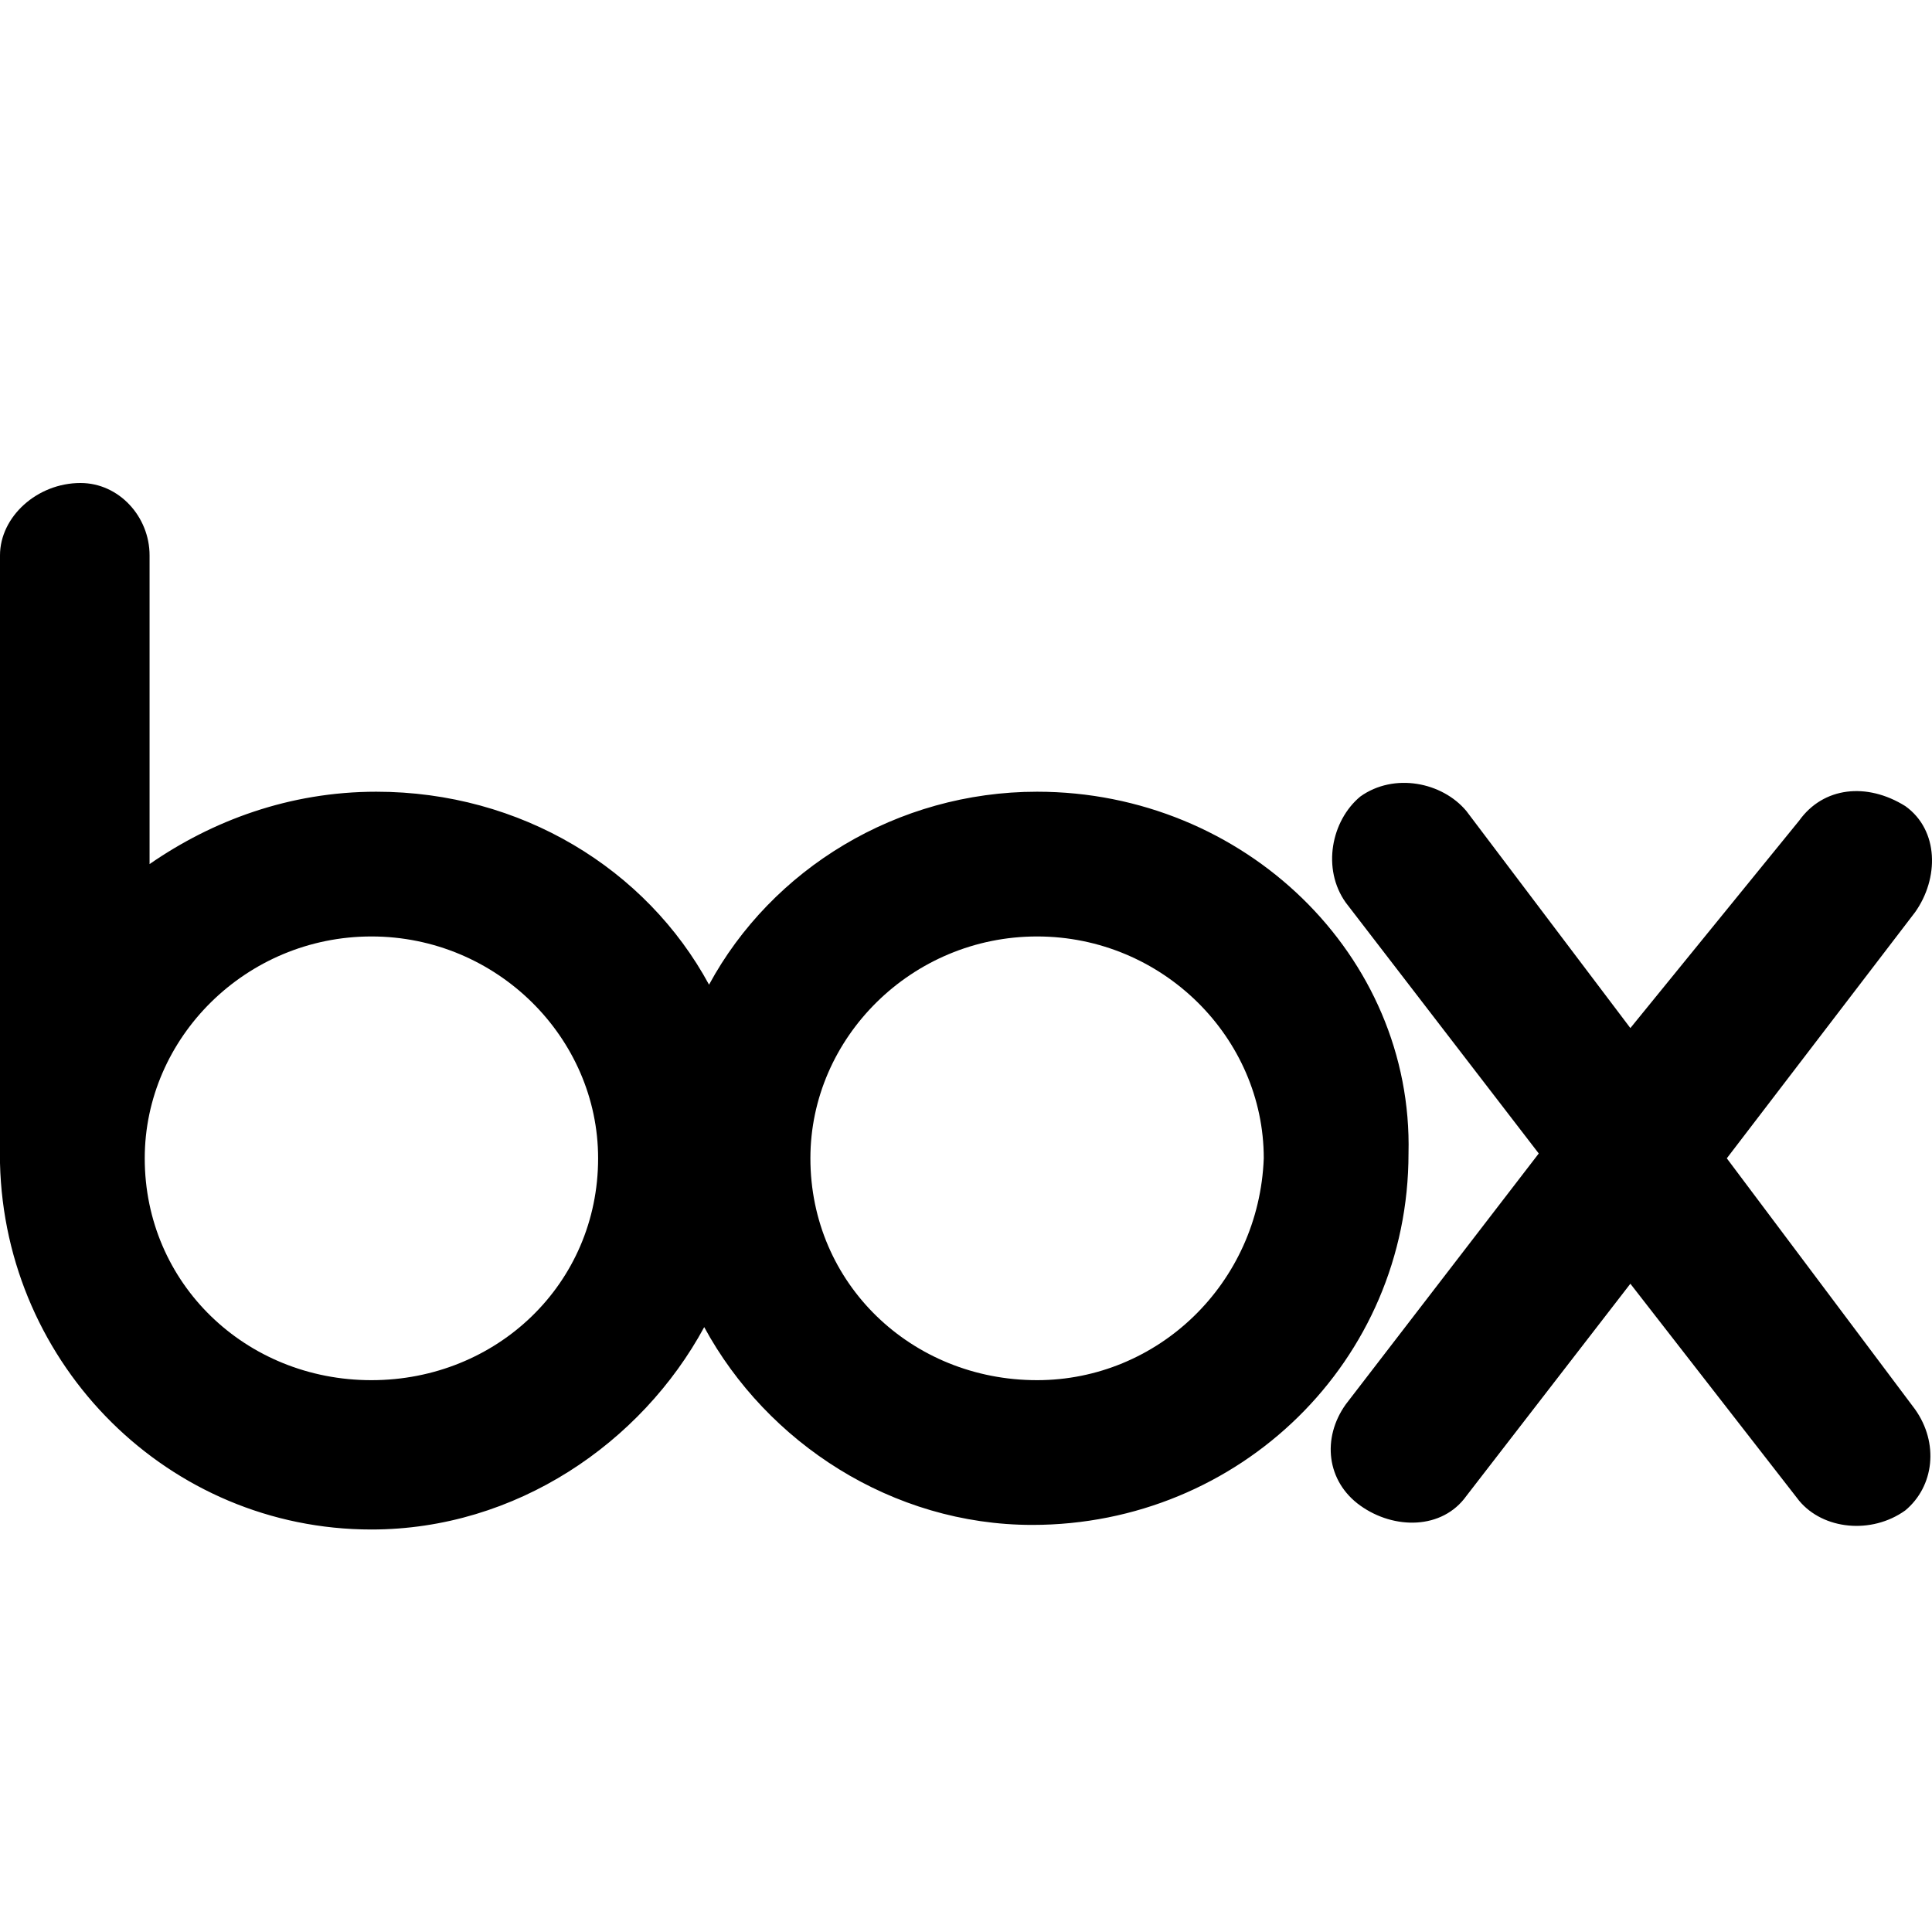
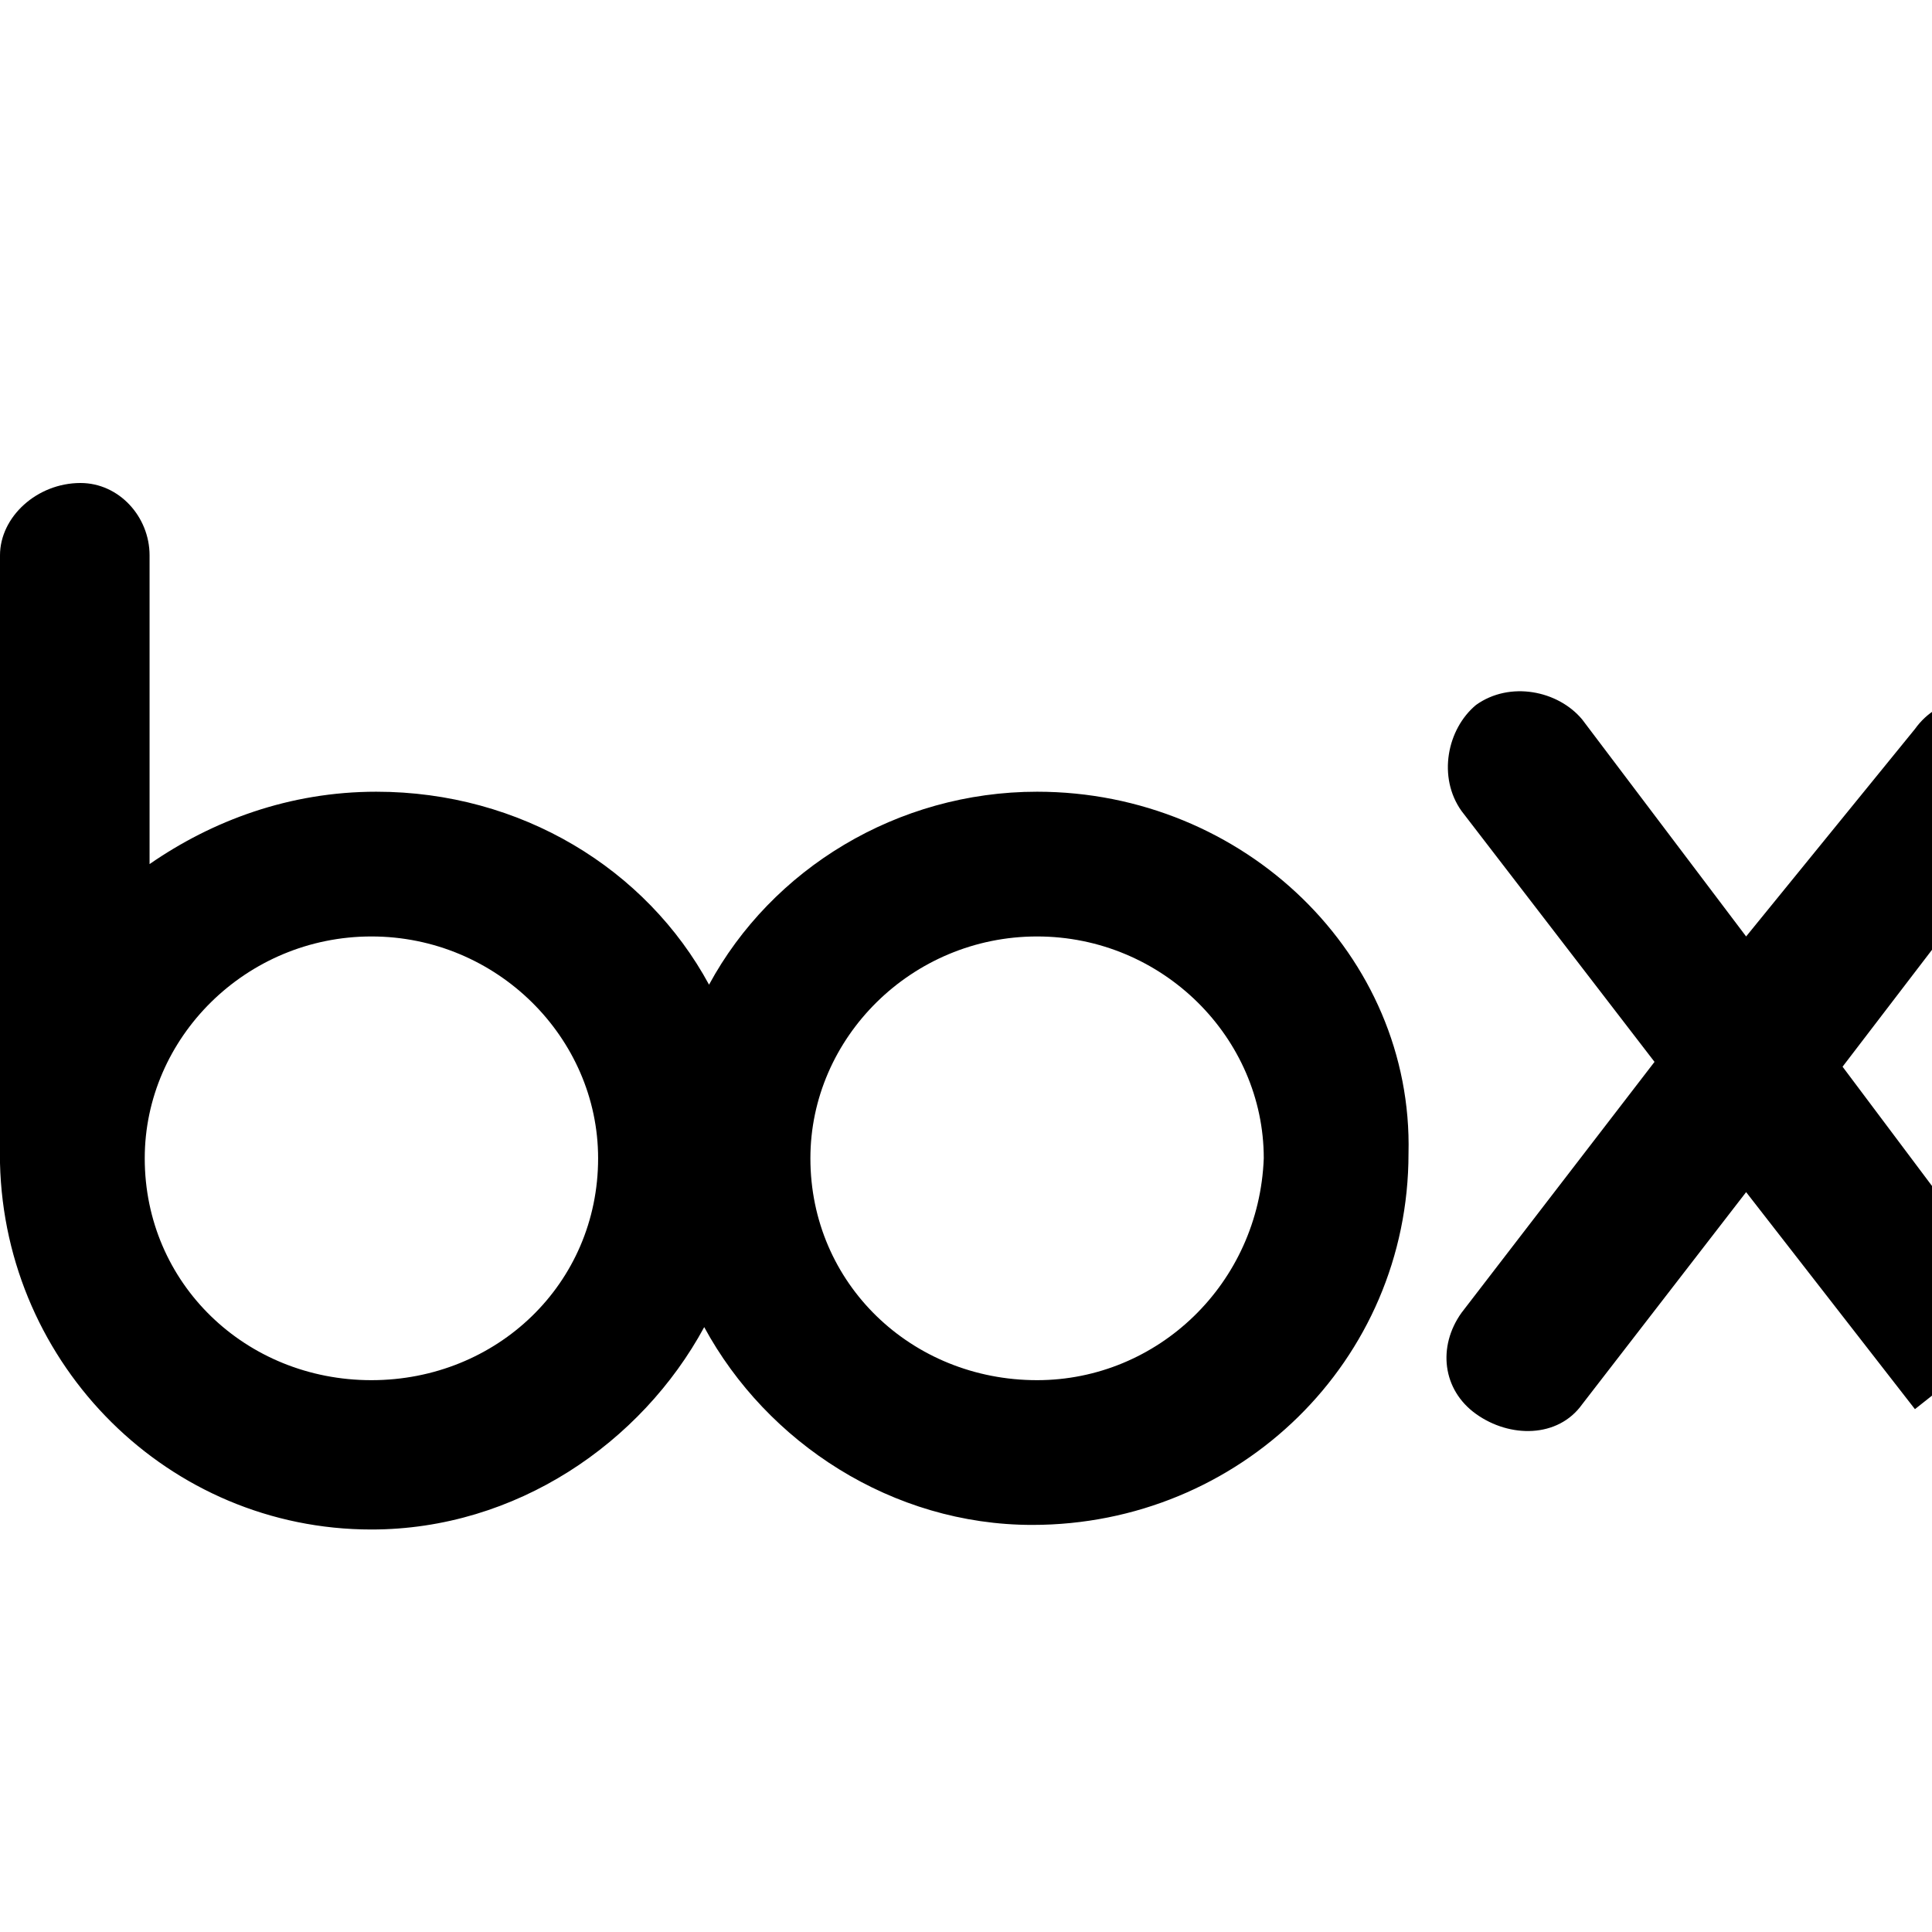
<svg xmlns="http://www.w3.org/2000/svg" fill="none" viewBox="0 0 24 24" class="acv-icon">
-   <path fill="currentColor" d="M23.788 17.505c.3.42.24.958-.12 1.258-.419.3-1.018.24-1.318-.12l-2.097-2.696-2.037 2.636c-.3.42-.899.42-1.318.12-.42-.3-.48-.839-.18-1.258l2.397-3.116-2.397-3.116c-.3-.42-.18-1.019.18-1.318.419-.3 1.018-.18 1.318.18l2.037 2.696 2.097-2.577c.3-.419.84-.479 1.319-.18.419.3.419.9.12 1.319l-2.338 3.056 2.337 3.116Zm-10.905-.36c-1.558 0-2.816-1.198-2.816-2.756 0-1.498 1.258-2.756 2.816-2.756 1.558 0 2.816 1.258 2.816 2.756-.06 1.558-1.318 2.756-2.816 2.756Zm-8.27 0c-1.557 0-2.815-1.198-2.815-2.756 0-1.498 1.258-2.756 2.816-2.756 1.558 0 2.816 1.258 2.816 2.756 0 1.558-1.258 2.756-2.816 2.756Zm8.27-7.31c-1.738 0-3.296.959-4.075 2.397-.779-1.438-2.337-2.397-4.134-2.397-1.079 0-2.038.36-2.816.899V6.899C1.858 6.419 1.479 6 1 6c-.54 0-1 .42-1 .899v7.55C.06 16.965 2.097 19 4.614 19c1.797 0 3.355-1.076 4.134-2.514.78 1.438 2.337 2.457 4.075 2.457 2.576 0 4.674-2.038 4.674-4.614.06-2.457-2.037-4.494-4.614-4.494Z" />
+   <path fill="currentColor" d="M23.788 17.505l-2.097-2.696-2.037 2.636c-.3.42-.899.42-1.318.12-.42-.3-.48-.839-.18-1.258l2.397-3.116-2.397-3.116c-.3-.42-.18-1.019.18-1.318.419-.3 1.018-.18 1.318.18l2.037 2.696 2.097-2.577c.3-.419.84-.479 1.319-.18.419.3.419.9.12 1.319l-2.338 3.056 2.337 3.116Zm-10.905-.36c-1.558 0-2.816-1.198-2.816-2.756 0-1.498 1.258-2.756 2.816-2.756 1.558 0 2.816 1.258 2.816 2.756-.06 1.558-1.318 2.756-2.816 2.756Zm-8.27 0c-1.557 0-2.815-1.198-2.815-2.756 0-1.498 1.258-2.756 2.816-2.756 1.558 0 2.816 1.258 2.816 2.756 0 1.558-1.258 2.756-2.816 2.756Zm8.27-7.31c-1.738 0-3.296.959-4.075 2.397-.779-1.438-2.337-2.397-4.134-2.397-1.079 0-2.038.36-2.816.899V6.899C1.858 6.419 1.479 6 1 6c-.54 0-1 .42-1 .899v7.55C.06 16.965 2.097 19 4.614 19c1.797 0 3.355-1.076 4.134-2.514.78 1.438 2.337 2.457 4.075 2.457 2.576 0 4.674-2.038 4.674-4.614.06-2.457-2.037-4.494-4.614-4.494Z" />
</svg>